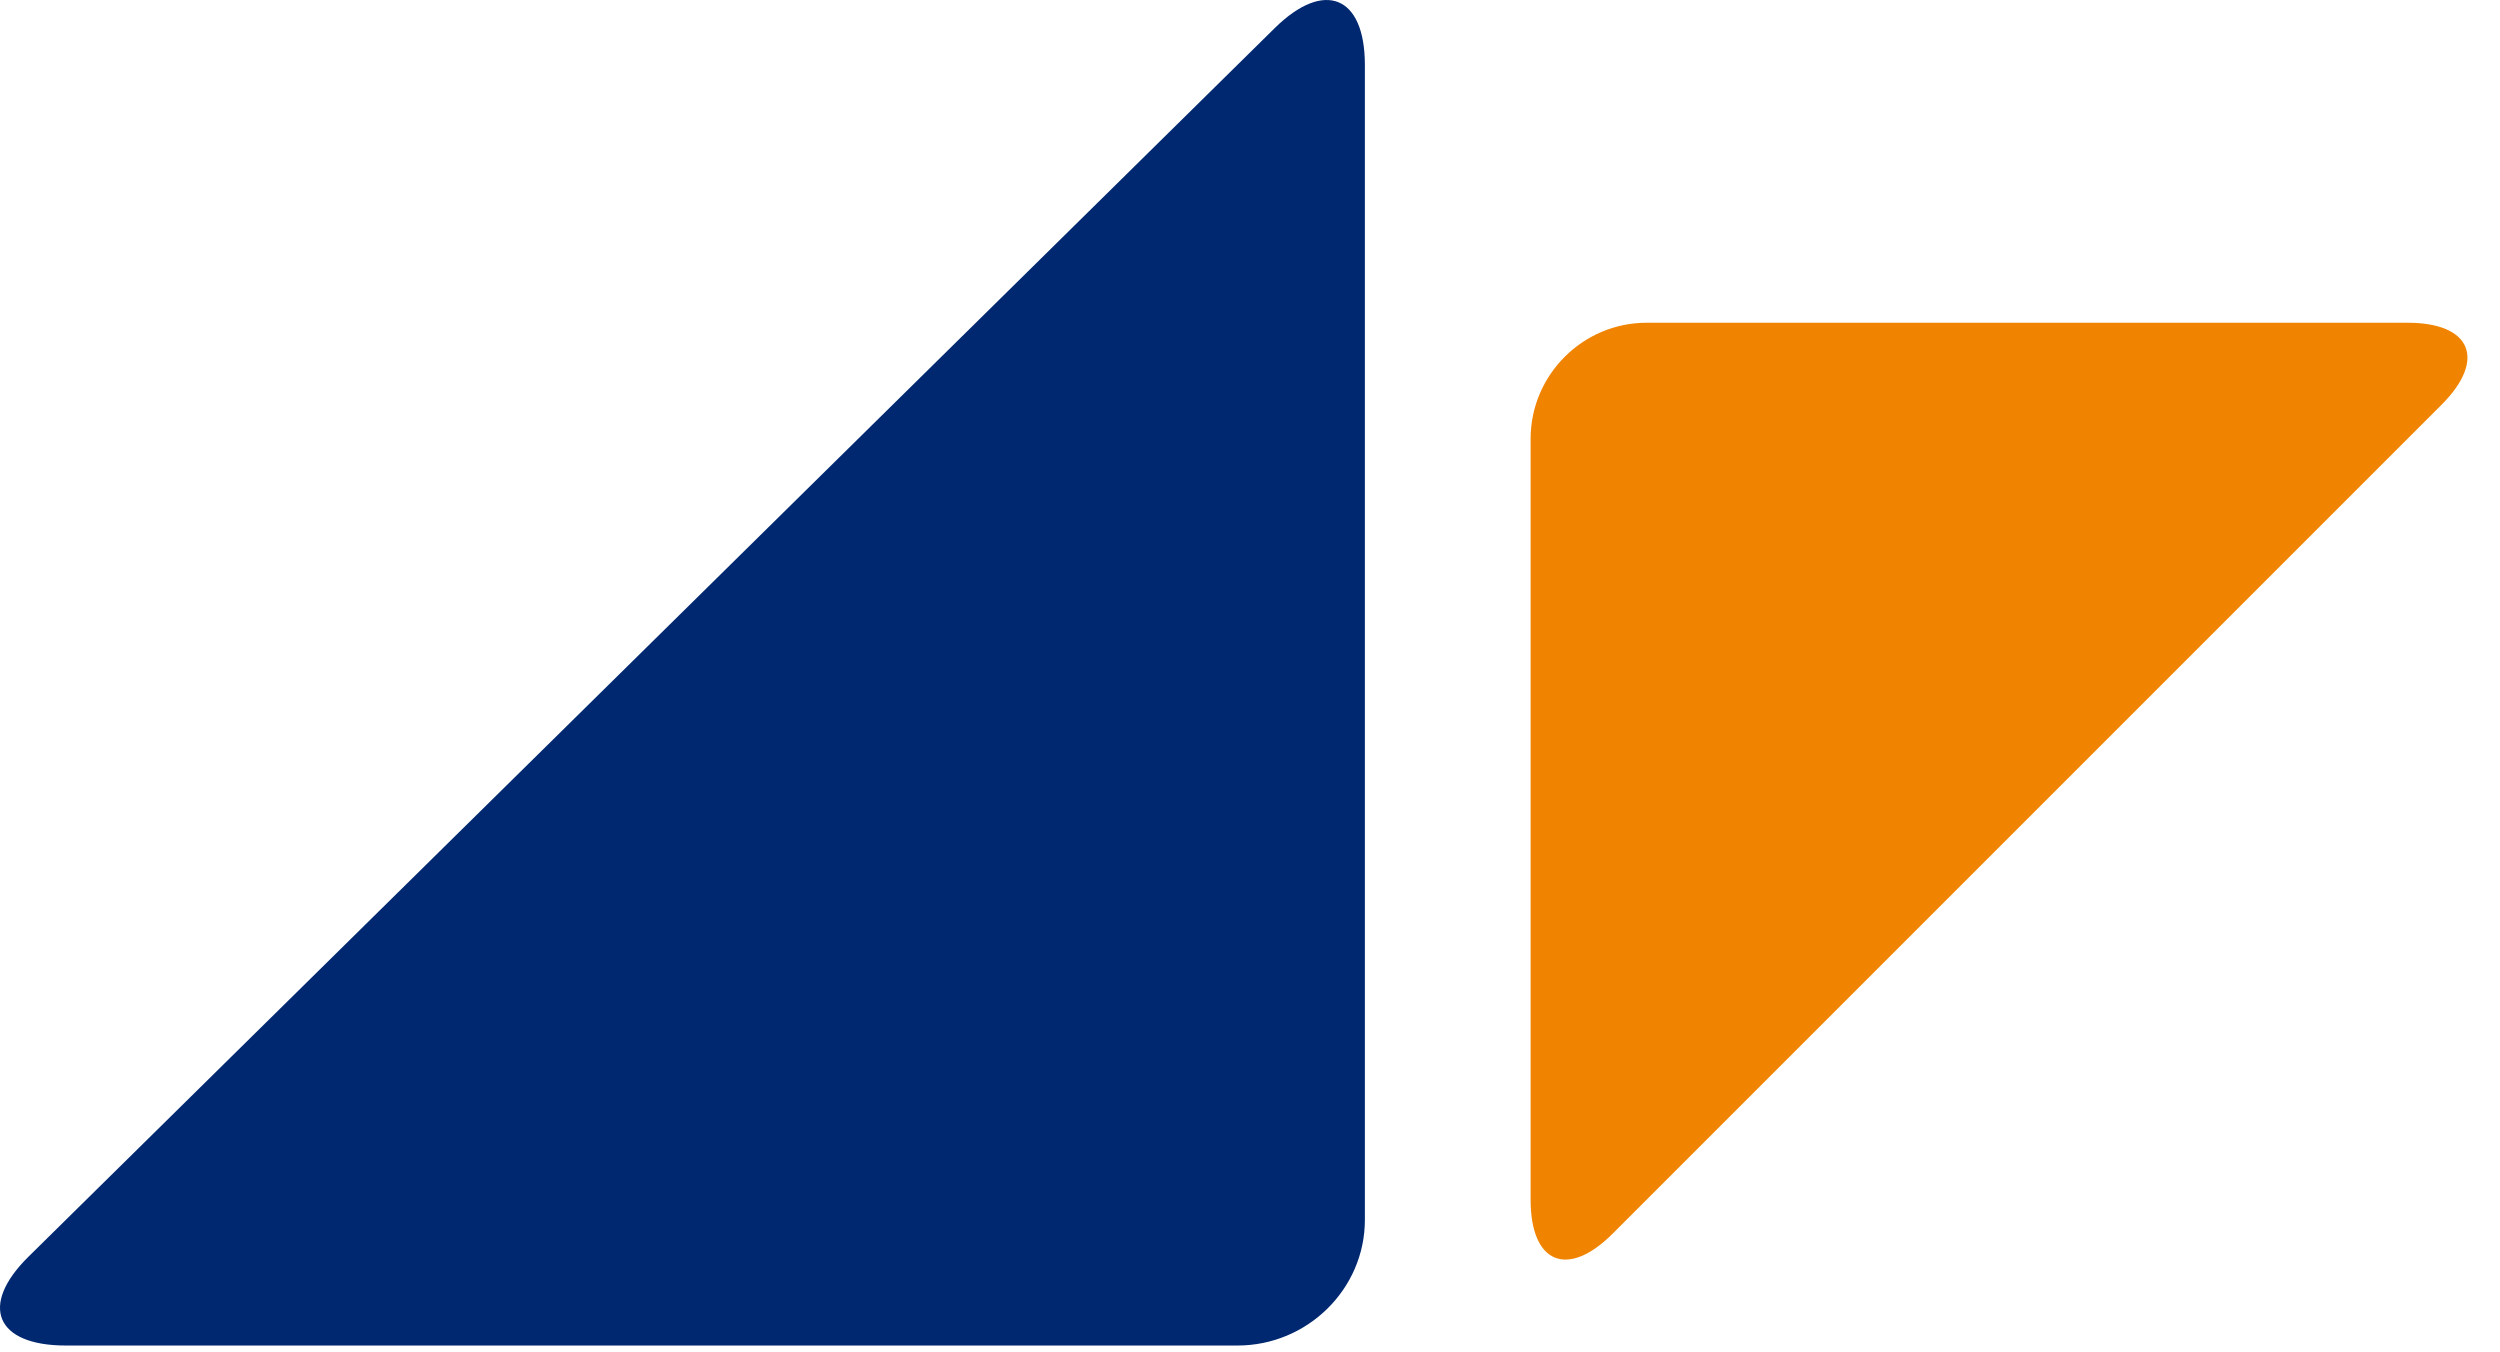
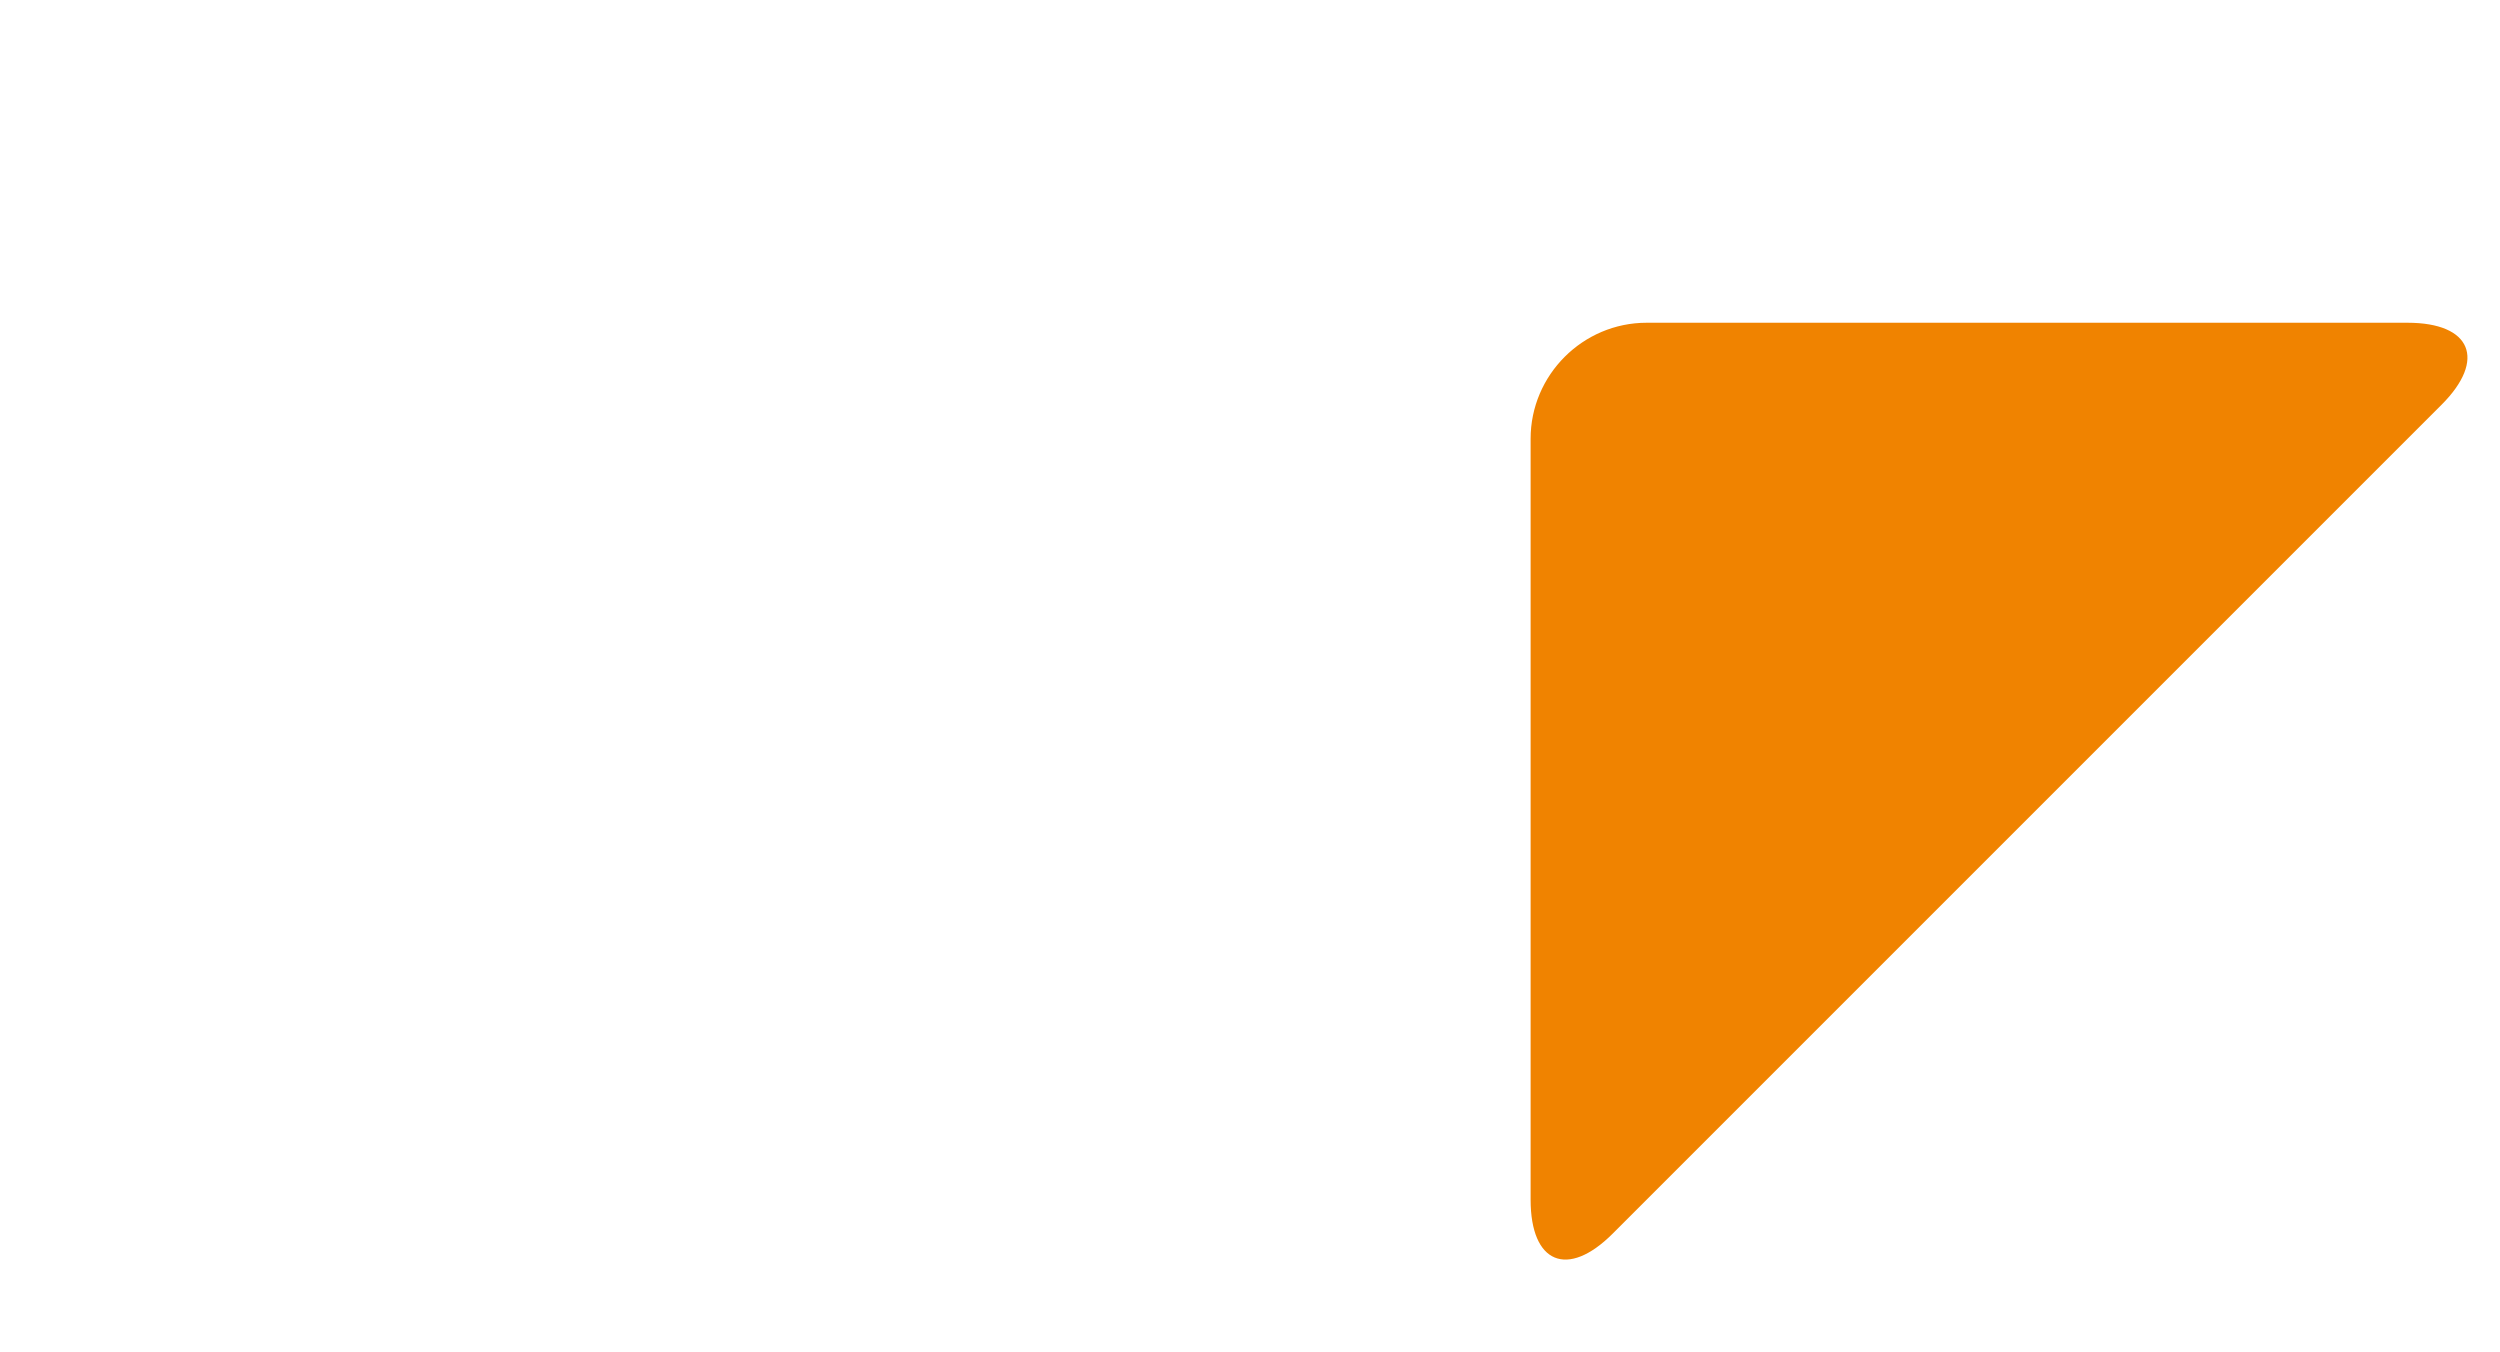
<svg xmlns="http://www.w3.org/2000/svg" width="61" height="33" viewBox="0 0 61 33" fill="none">
  <g clip-path="url(#clip0_6074_29826)">
    <path d="M59.573 9.877C60.674 8.776 60.301 7.875 58.744 7.875H40.178C38.621 7.875 37.347 9.149 37.347 10.706V29.272C37.347 30.829 38.248 31.202 39.349 30.101L59.573 9.877Z" fill="#F08300" />
-     <path d="M31.104 0.685C32.314 -0.507 33.303 -0.103 33.303 1.583V29.765C33.303 31.451 31.903 32.831 30.193 32.831H1.606C-0.105 32.831 -0.514 31.855 0.695 30.663L31.104 0.685Z" fill="#002870" />
  </g>
  <defs>
    <clipPath id="clip0_6074_29826">
      <rect width="60.205" height="32.831" fill="white" />
    </clipPath>
  </defs>
</svg>